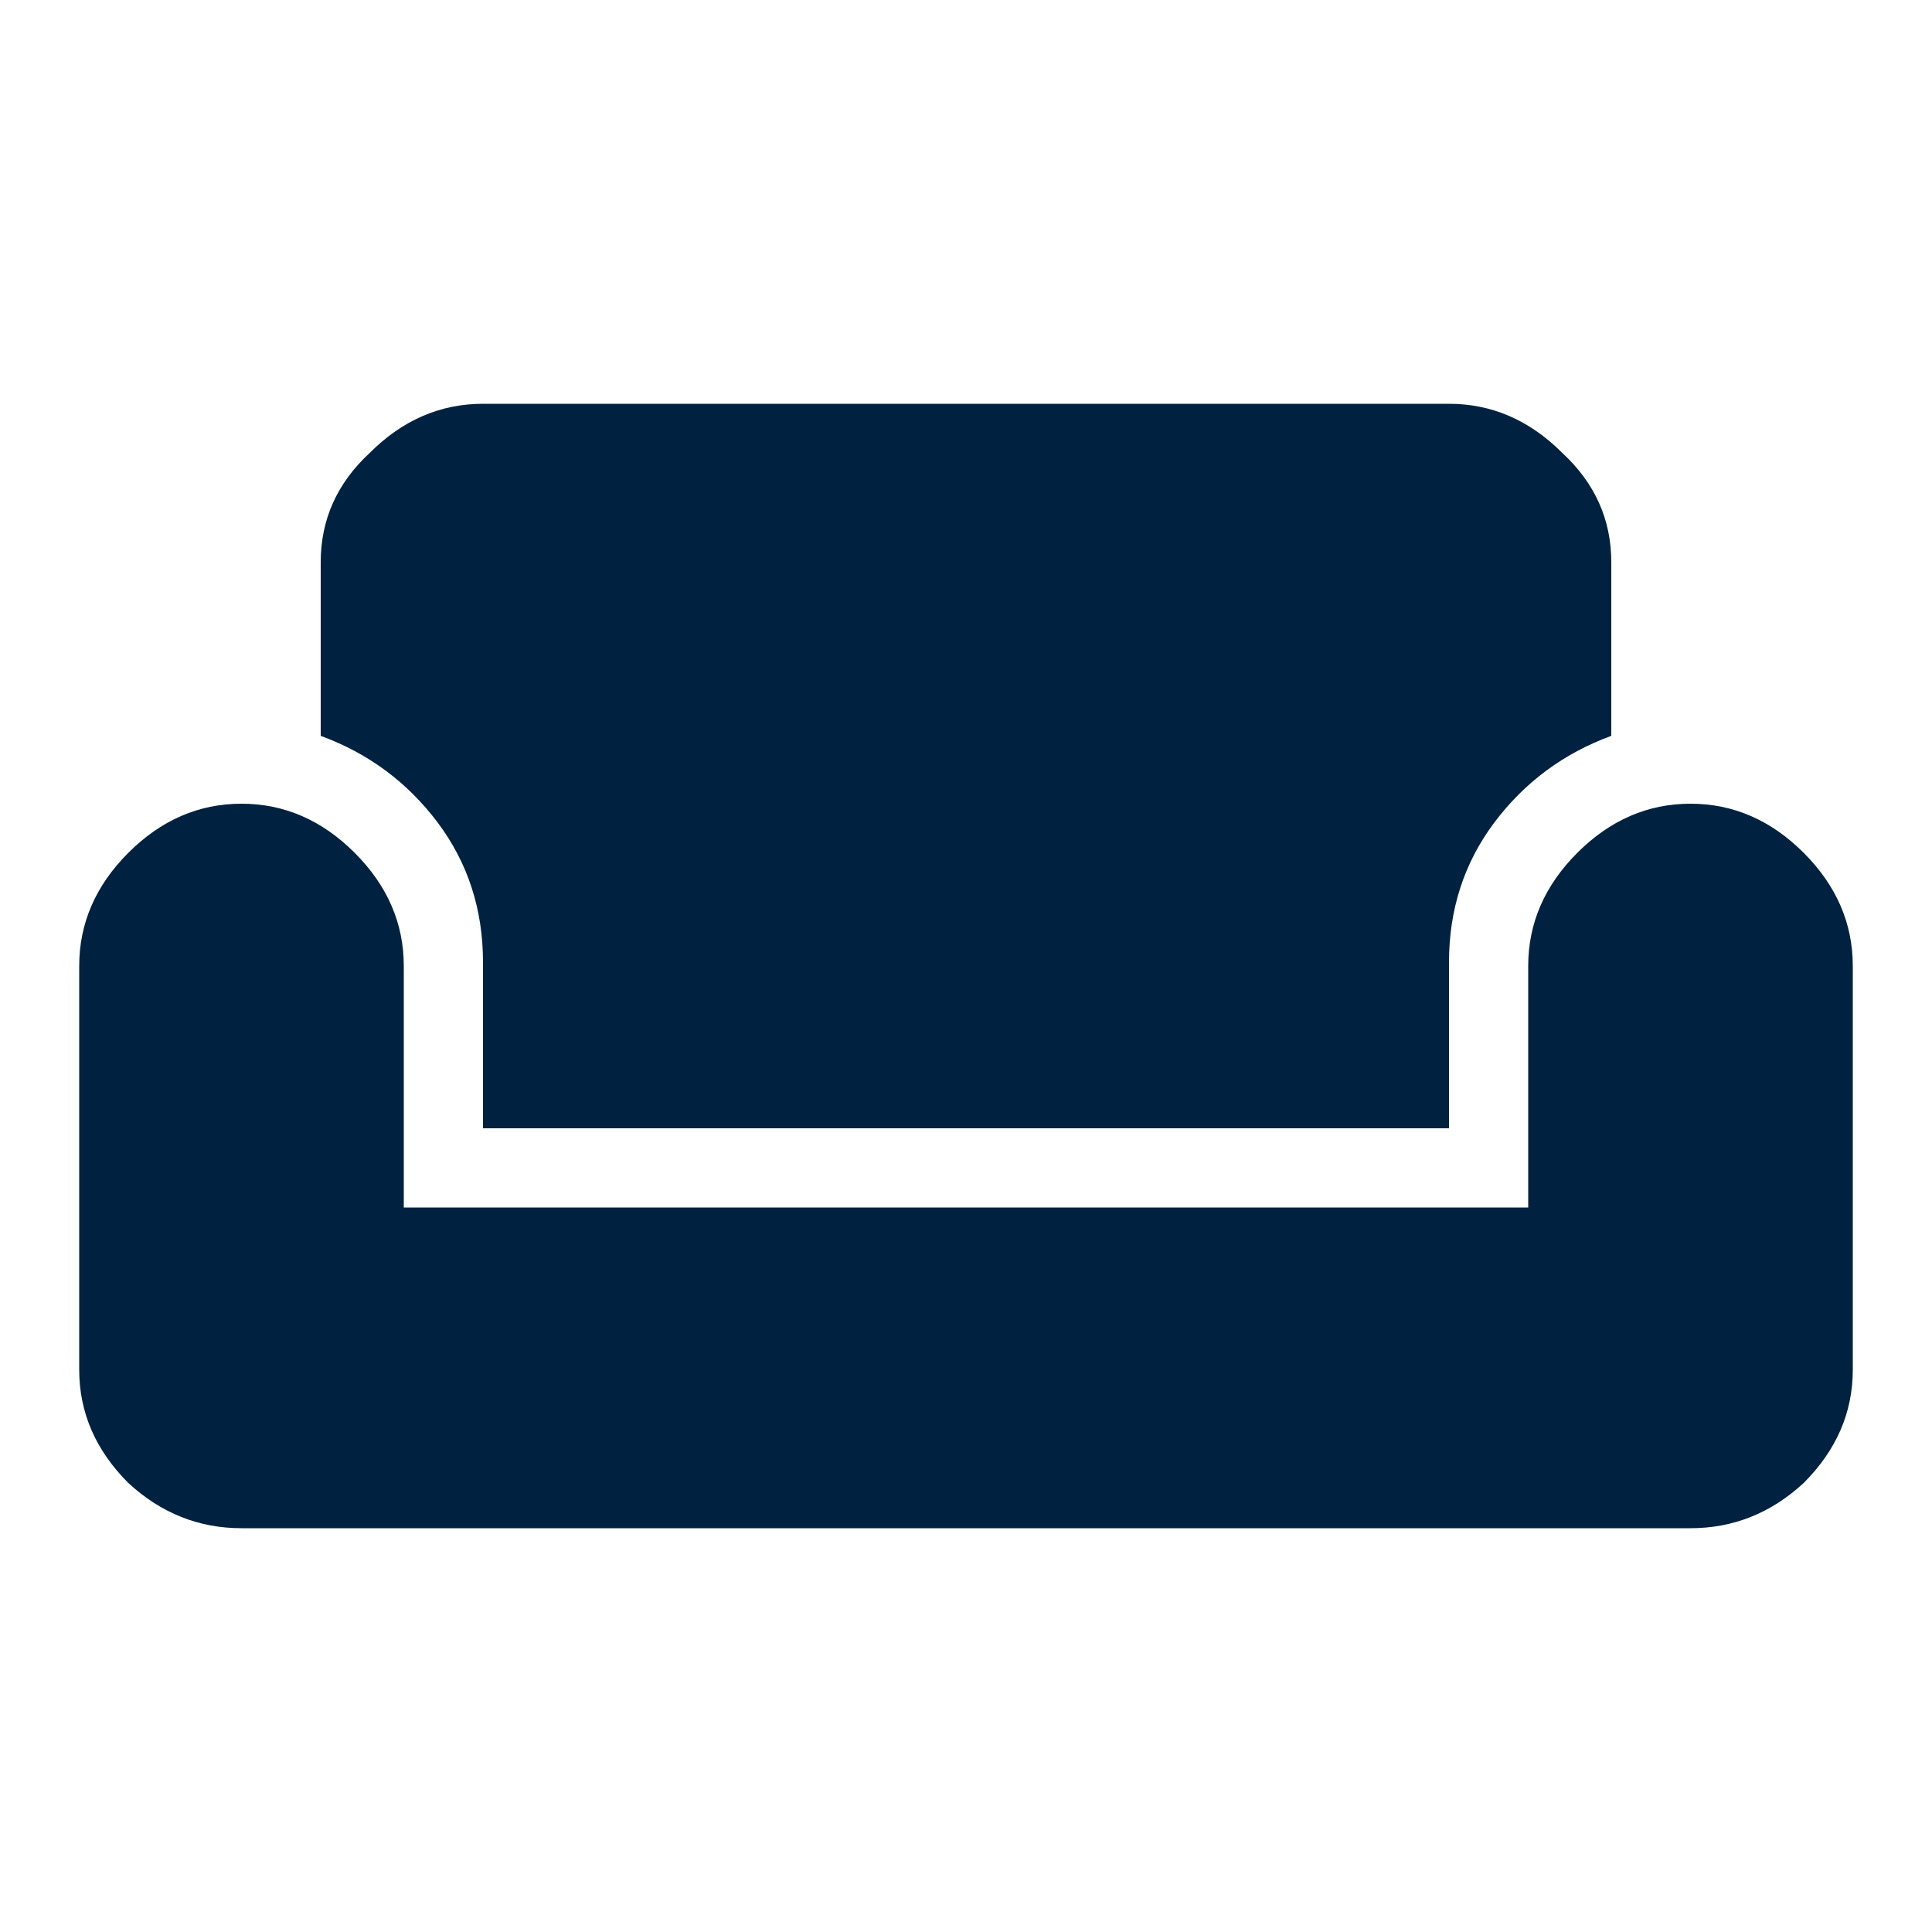
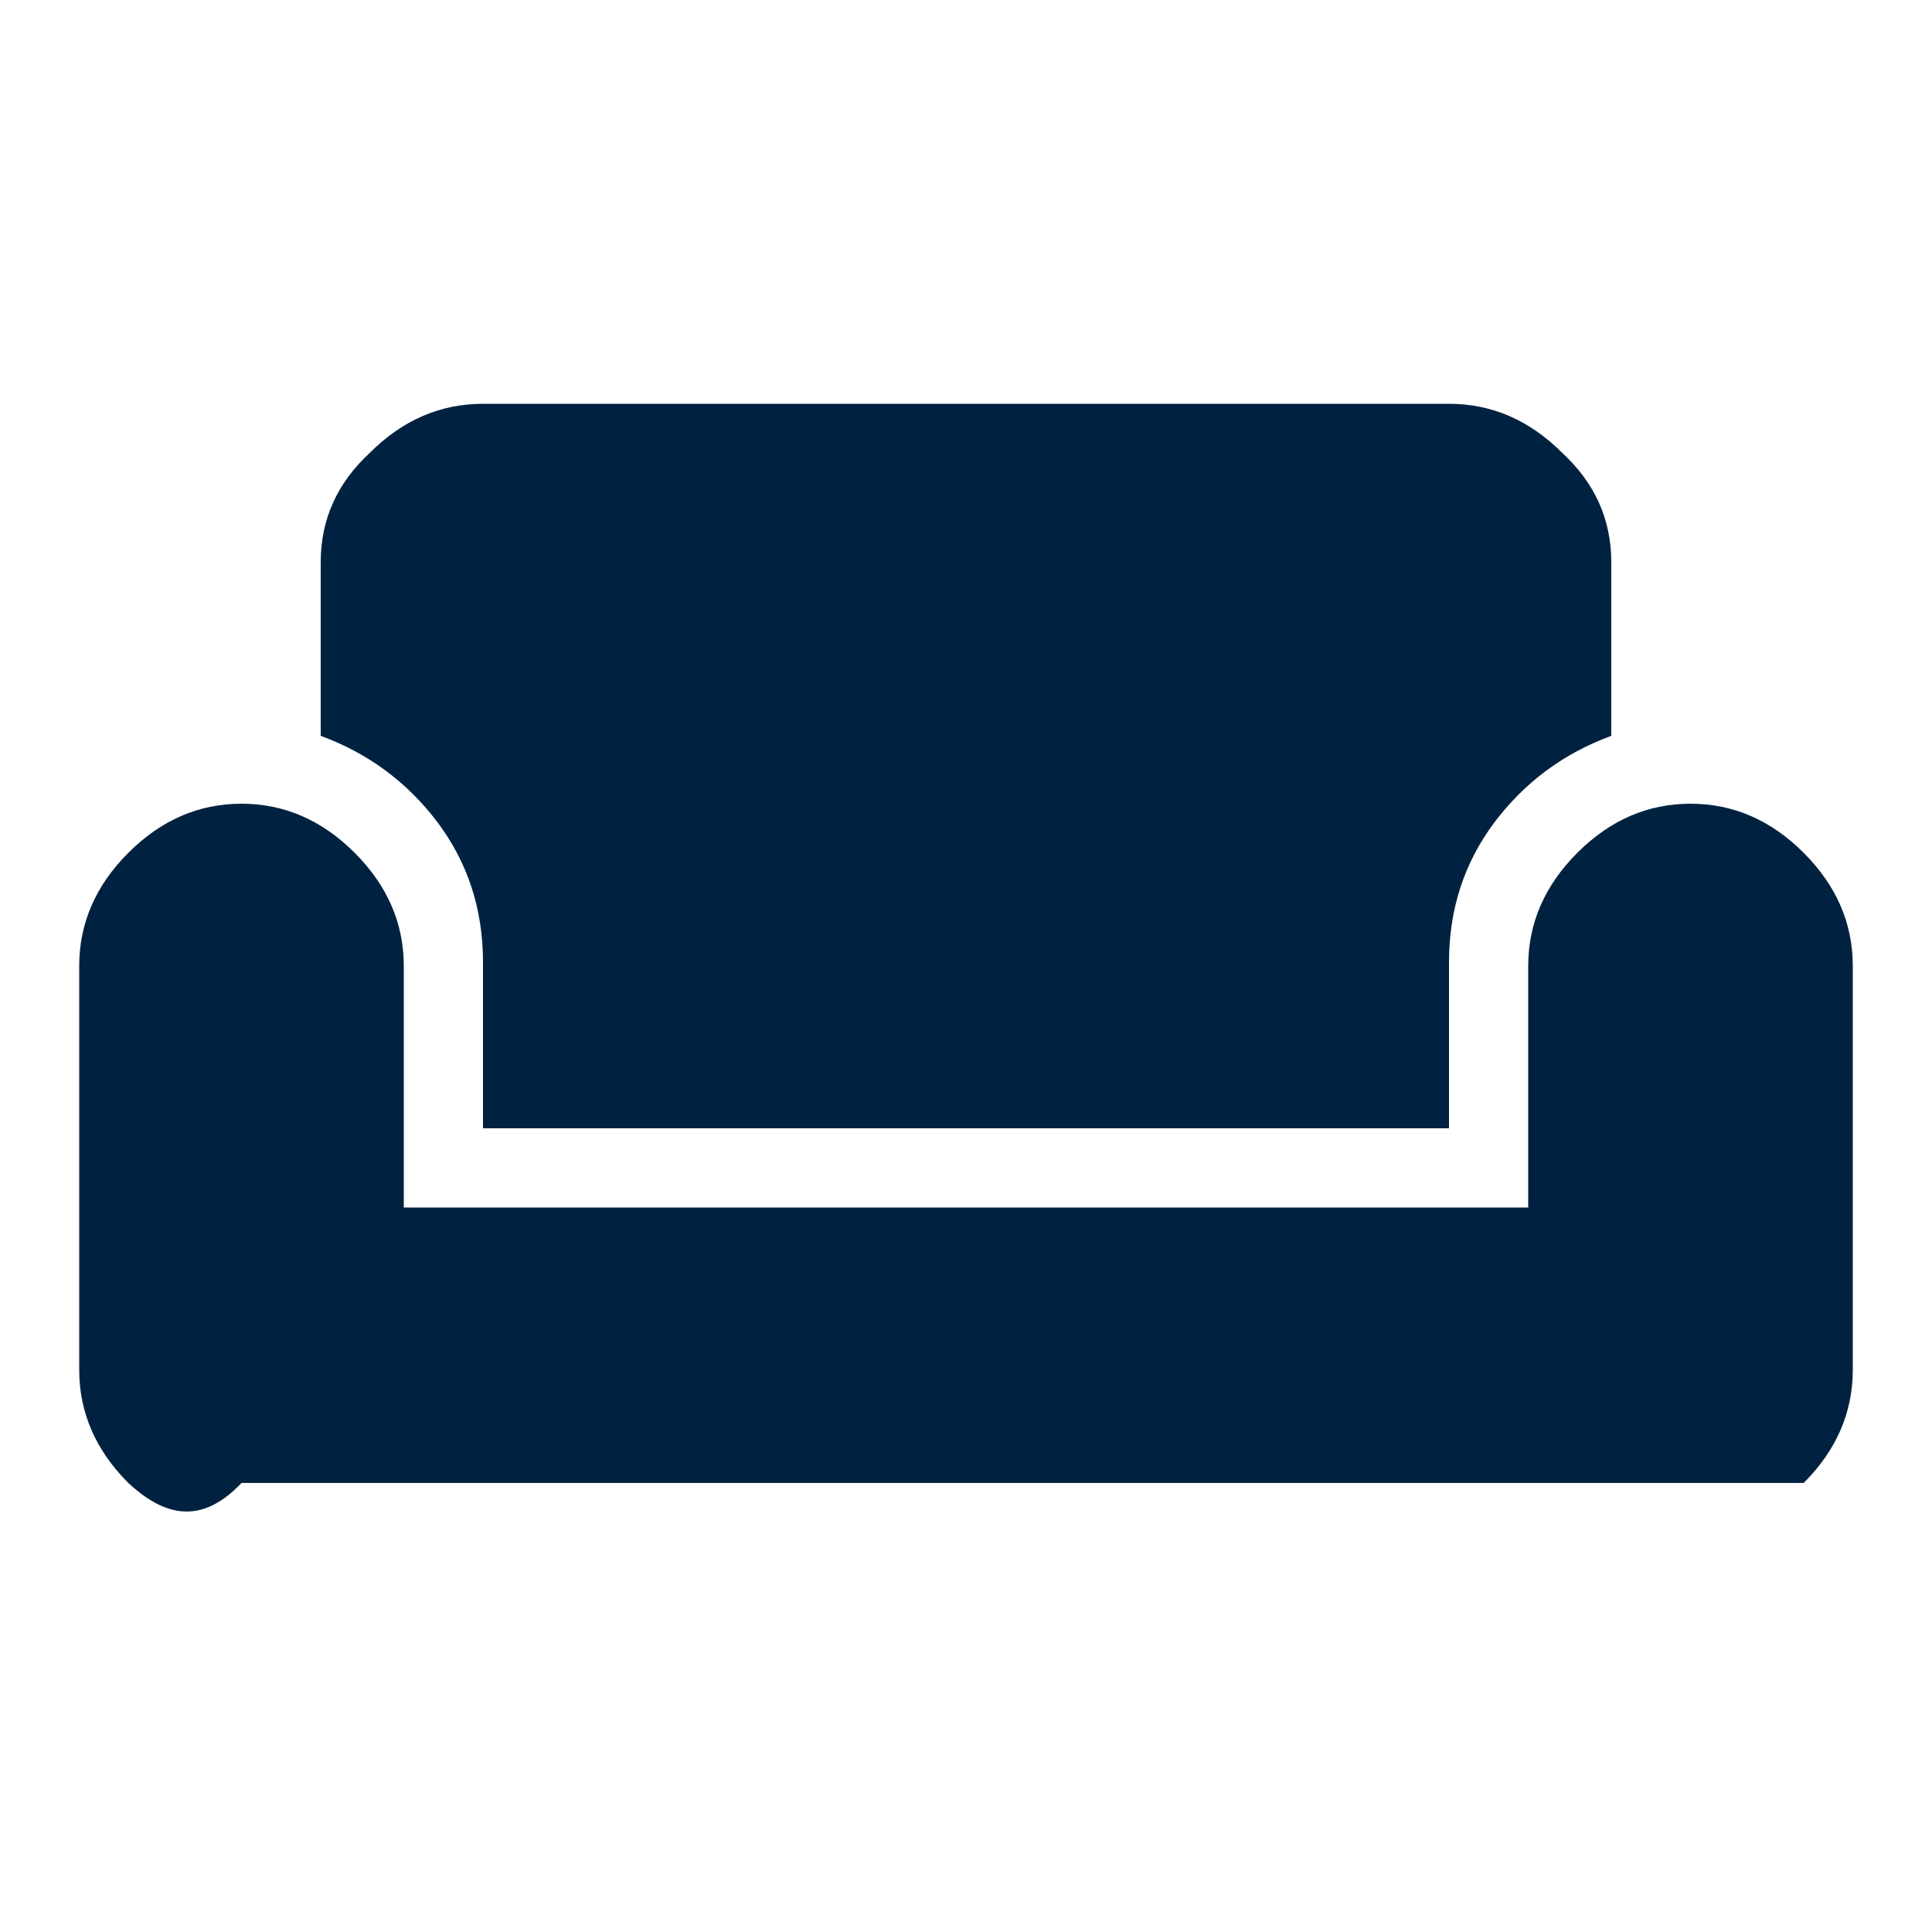
<svg xmlns="http://www.w3.org/2000/svg" width="24" height="24" viewBox="0 0 24 24" fill="none">
-   <path d="M18 5.016C18.531 5.016 19 5.219 19.406 5.625C19.812 6 20.016 6.453 20.016 6.984V9.141C19.422 9.359 18.938 9.719 18.562 10.219C18.188 10.719 18 11.297 18 11.953V14.016H6V11.953C6 11.297 5.812 10.719 5.438 10.219C5.062 9.719 4.578 9.359 3.984 9.141V6.984C3.984 6.453 4.188 6 4.594 5.625C5 5.219 5.469 5.016 6 5.016H18ZM19.594 10.594C20 10.188 20.469 9.984 21 9.984C21.531 9.984 22 10.188 22.406 10.594C22.812 11 23.016 11.469 23.016 12V17.016C23.016 17.547 22.812 18.016 22.406 18.422C22 18.797 21.531 18.984 21 18.984H3C2.469 18.984 2 18.797 1.594 18.422C1.188 18.016 0.984 17.547 0.984 17.016V12C0.984 11.469 1.188 11 1.594 10.594C2 10.188 2.469 9.984 3 9.984C3.531 9.984 4 10.188 4.406 10.594C4.812 11 5.016 11.469 5.016 12V15H18.984V12C18.984 11.469 19.188 11 19.594 10.594Z" fill="#002240" />
+   <path d="M18 5.016C18.531 5.016 19 5.219 19.406 5.625C19.812 6 20.016 6.453 20.016 6.984V9.141C19.422 9.359 18.938 9.719 18.562 10.219C18.188 10.719 18 11.297 18 11.953V14.016H6V11.953C6 11.297 5.812 10.719 5.438 10.219C5.062 9.719 4.578 9.359 3.984 9.141V6.984C3.984 6.453 4.188 6 4.594 5.625C5 5.219 5.469 5.016 6 5.016H18ZM19.594 10.594C20 10.188 20.469 9.984 21 9.984C21.531 9.984 22 10.188 22.406 10.594C22.812 11 23.016 11.469 23.016 12V17.016C23.016 17.547 22.812 18.016 22.406 18.422H3C2.469 18.984 2 18.797 1.594 18.422C1.188 18.016 0.984 17.547 0.984 17.016V12C0.984 11.469 1.188 11 1.594 10.594C2 10.188 2.469 9.984 3 9.984C3.531 9.984 4 10.188 4.406 10.594C4.812 11 5.016 11.469 5.016 12V15H18.984V12C18.984 11.469 19.188 11 19.594 10.594Z" fill="#002240" />
</svg>